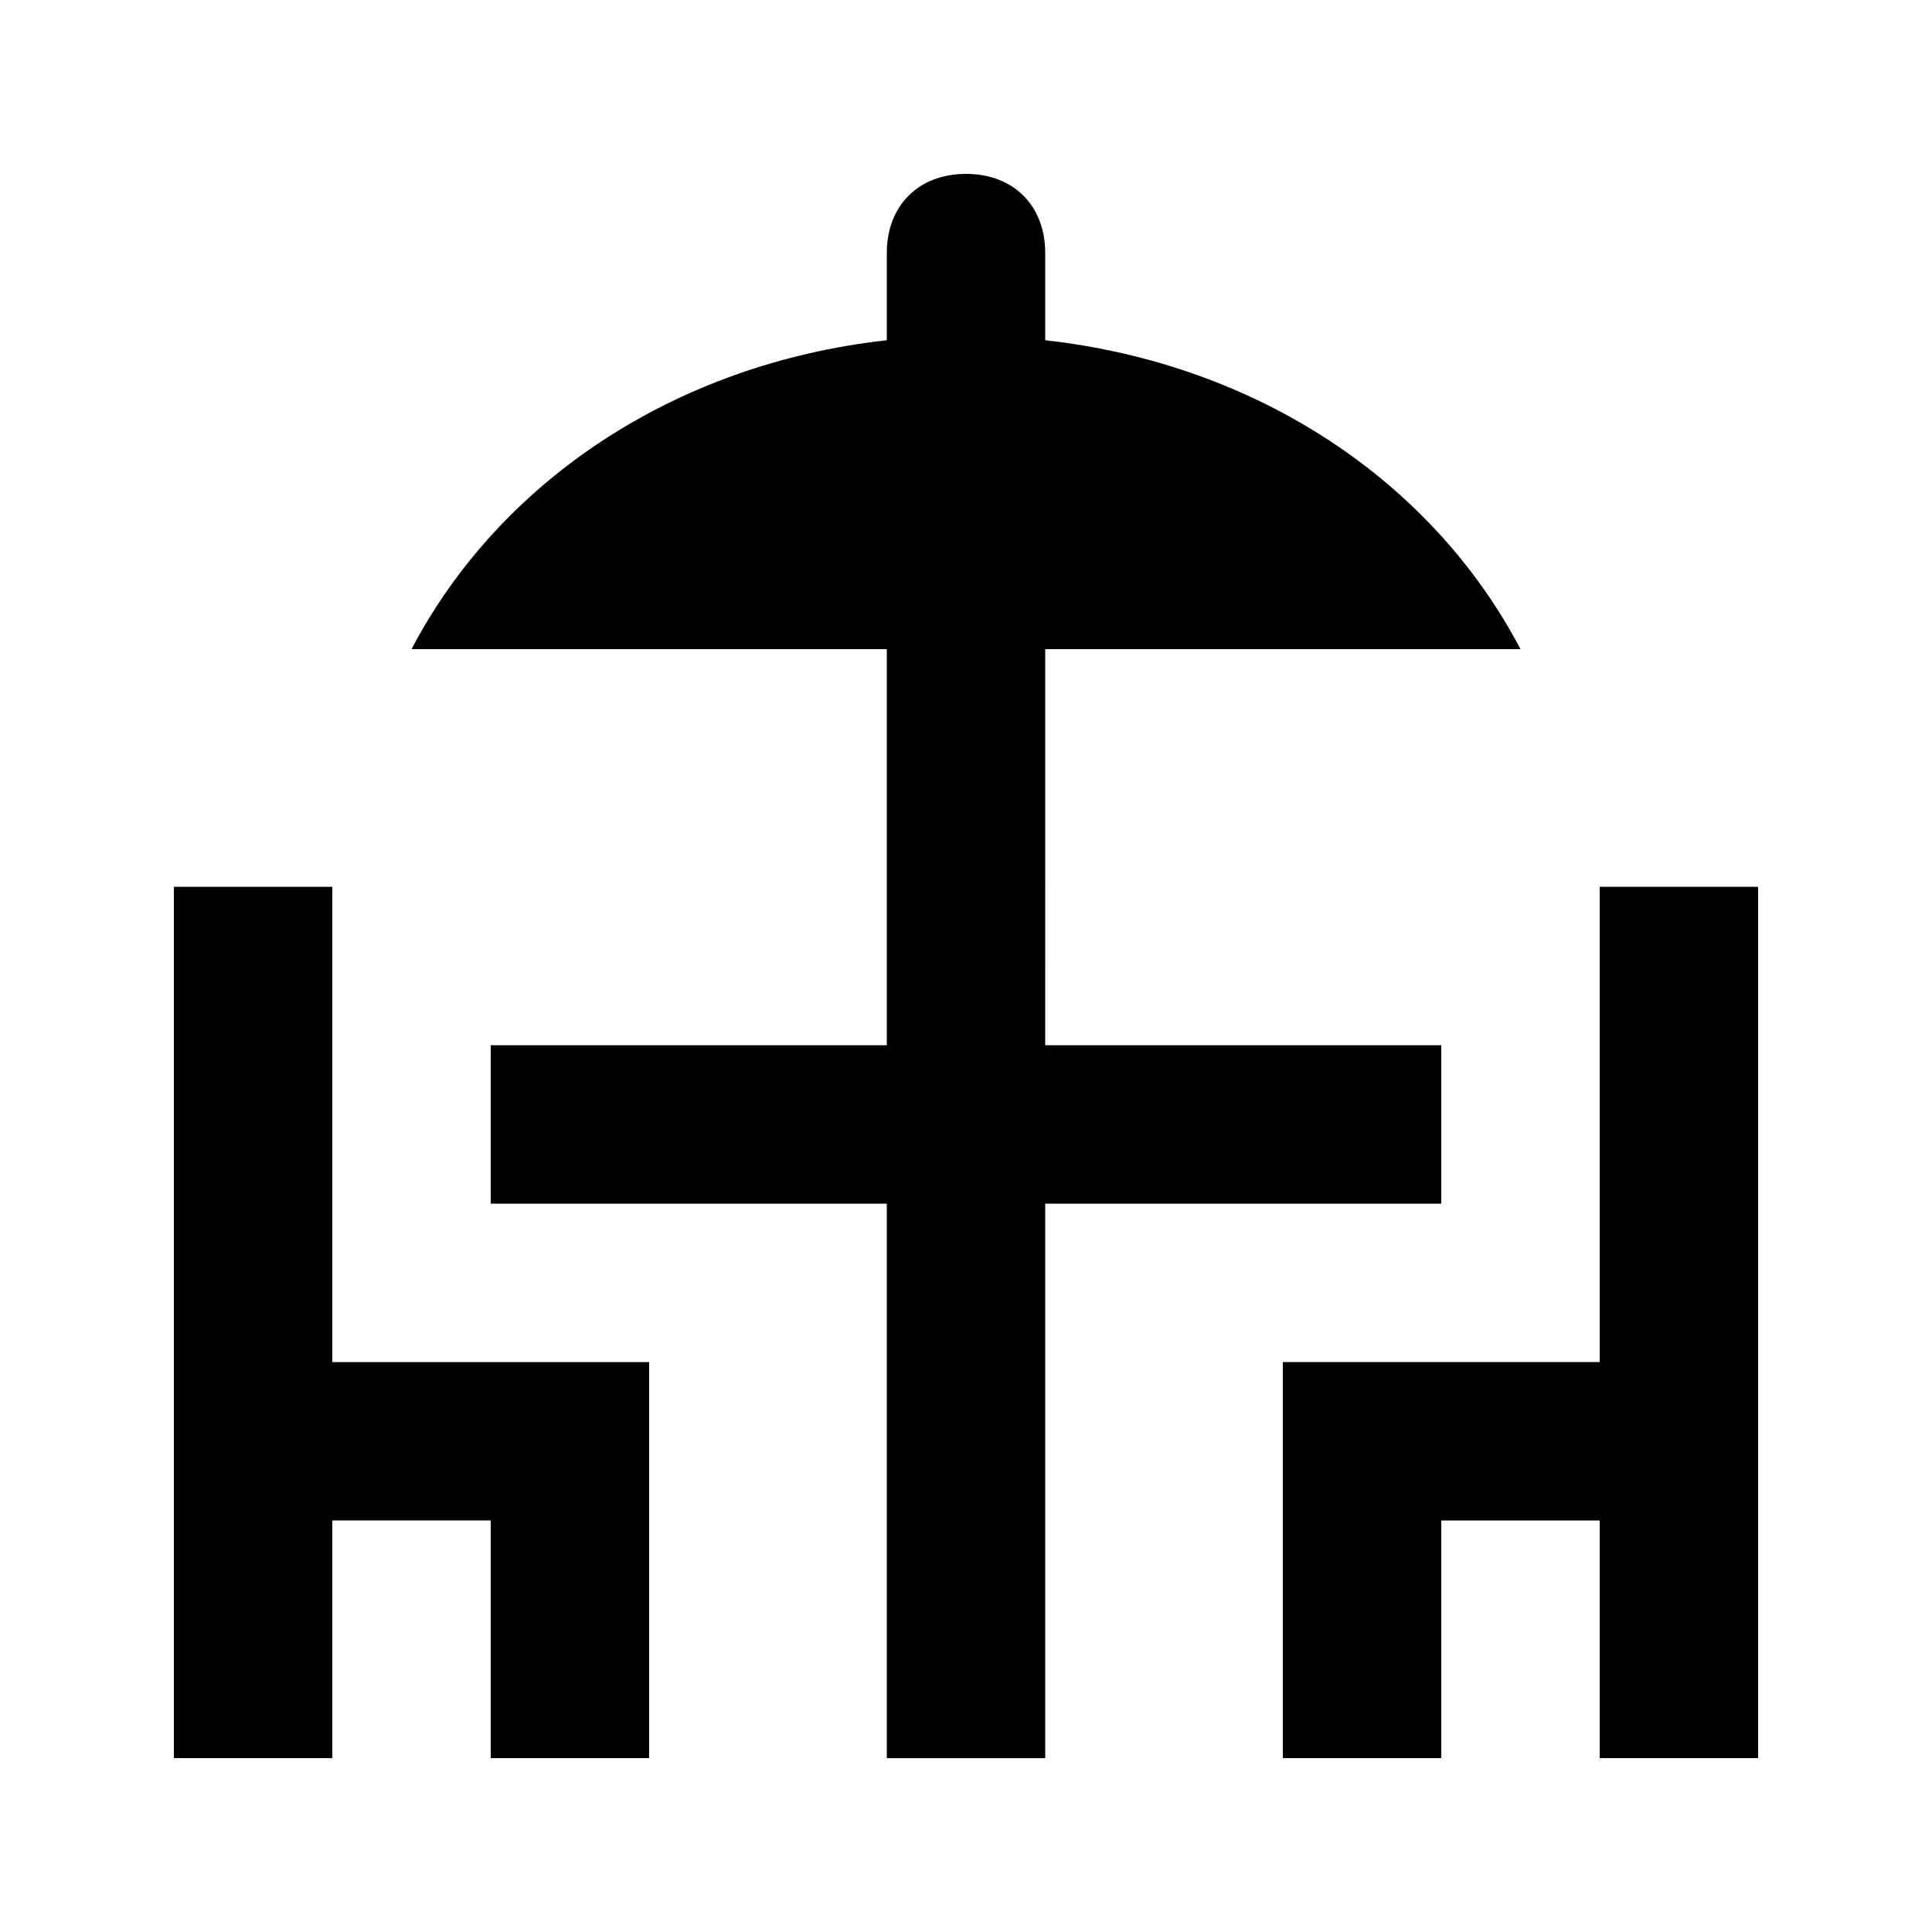
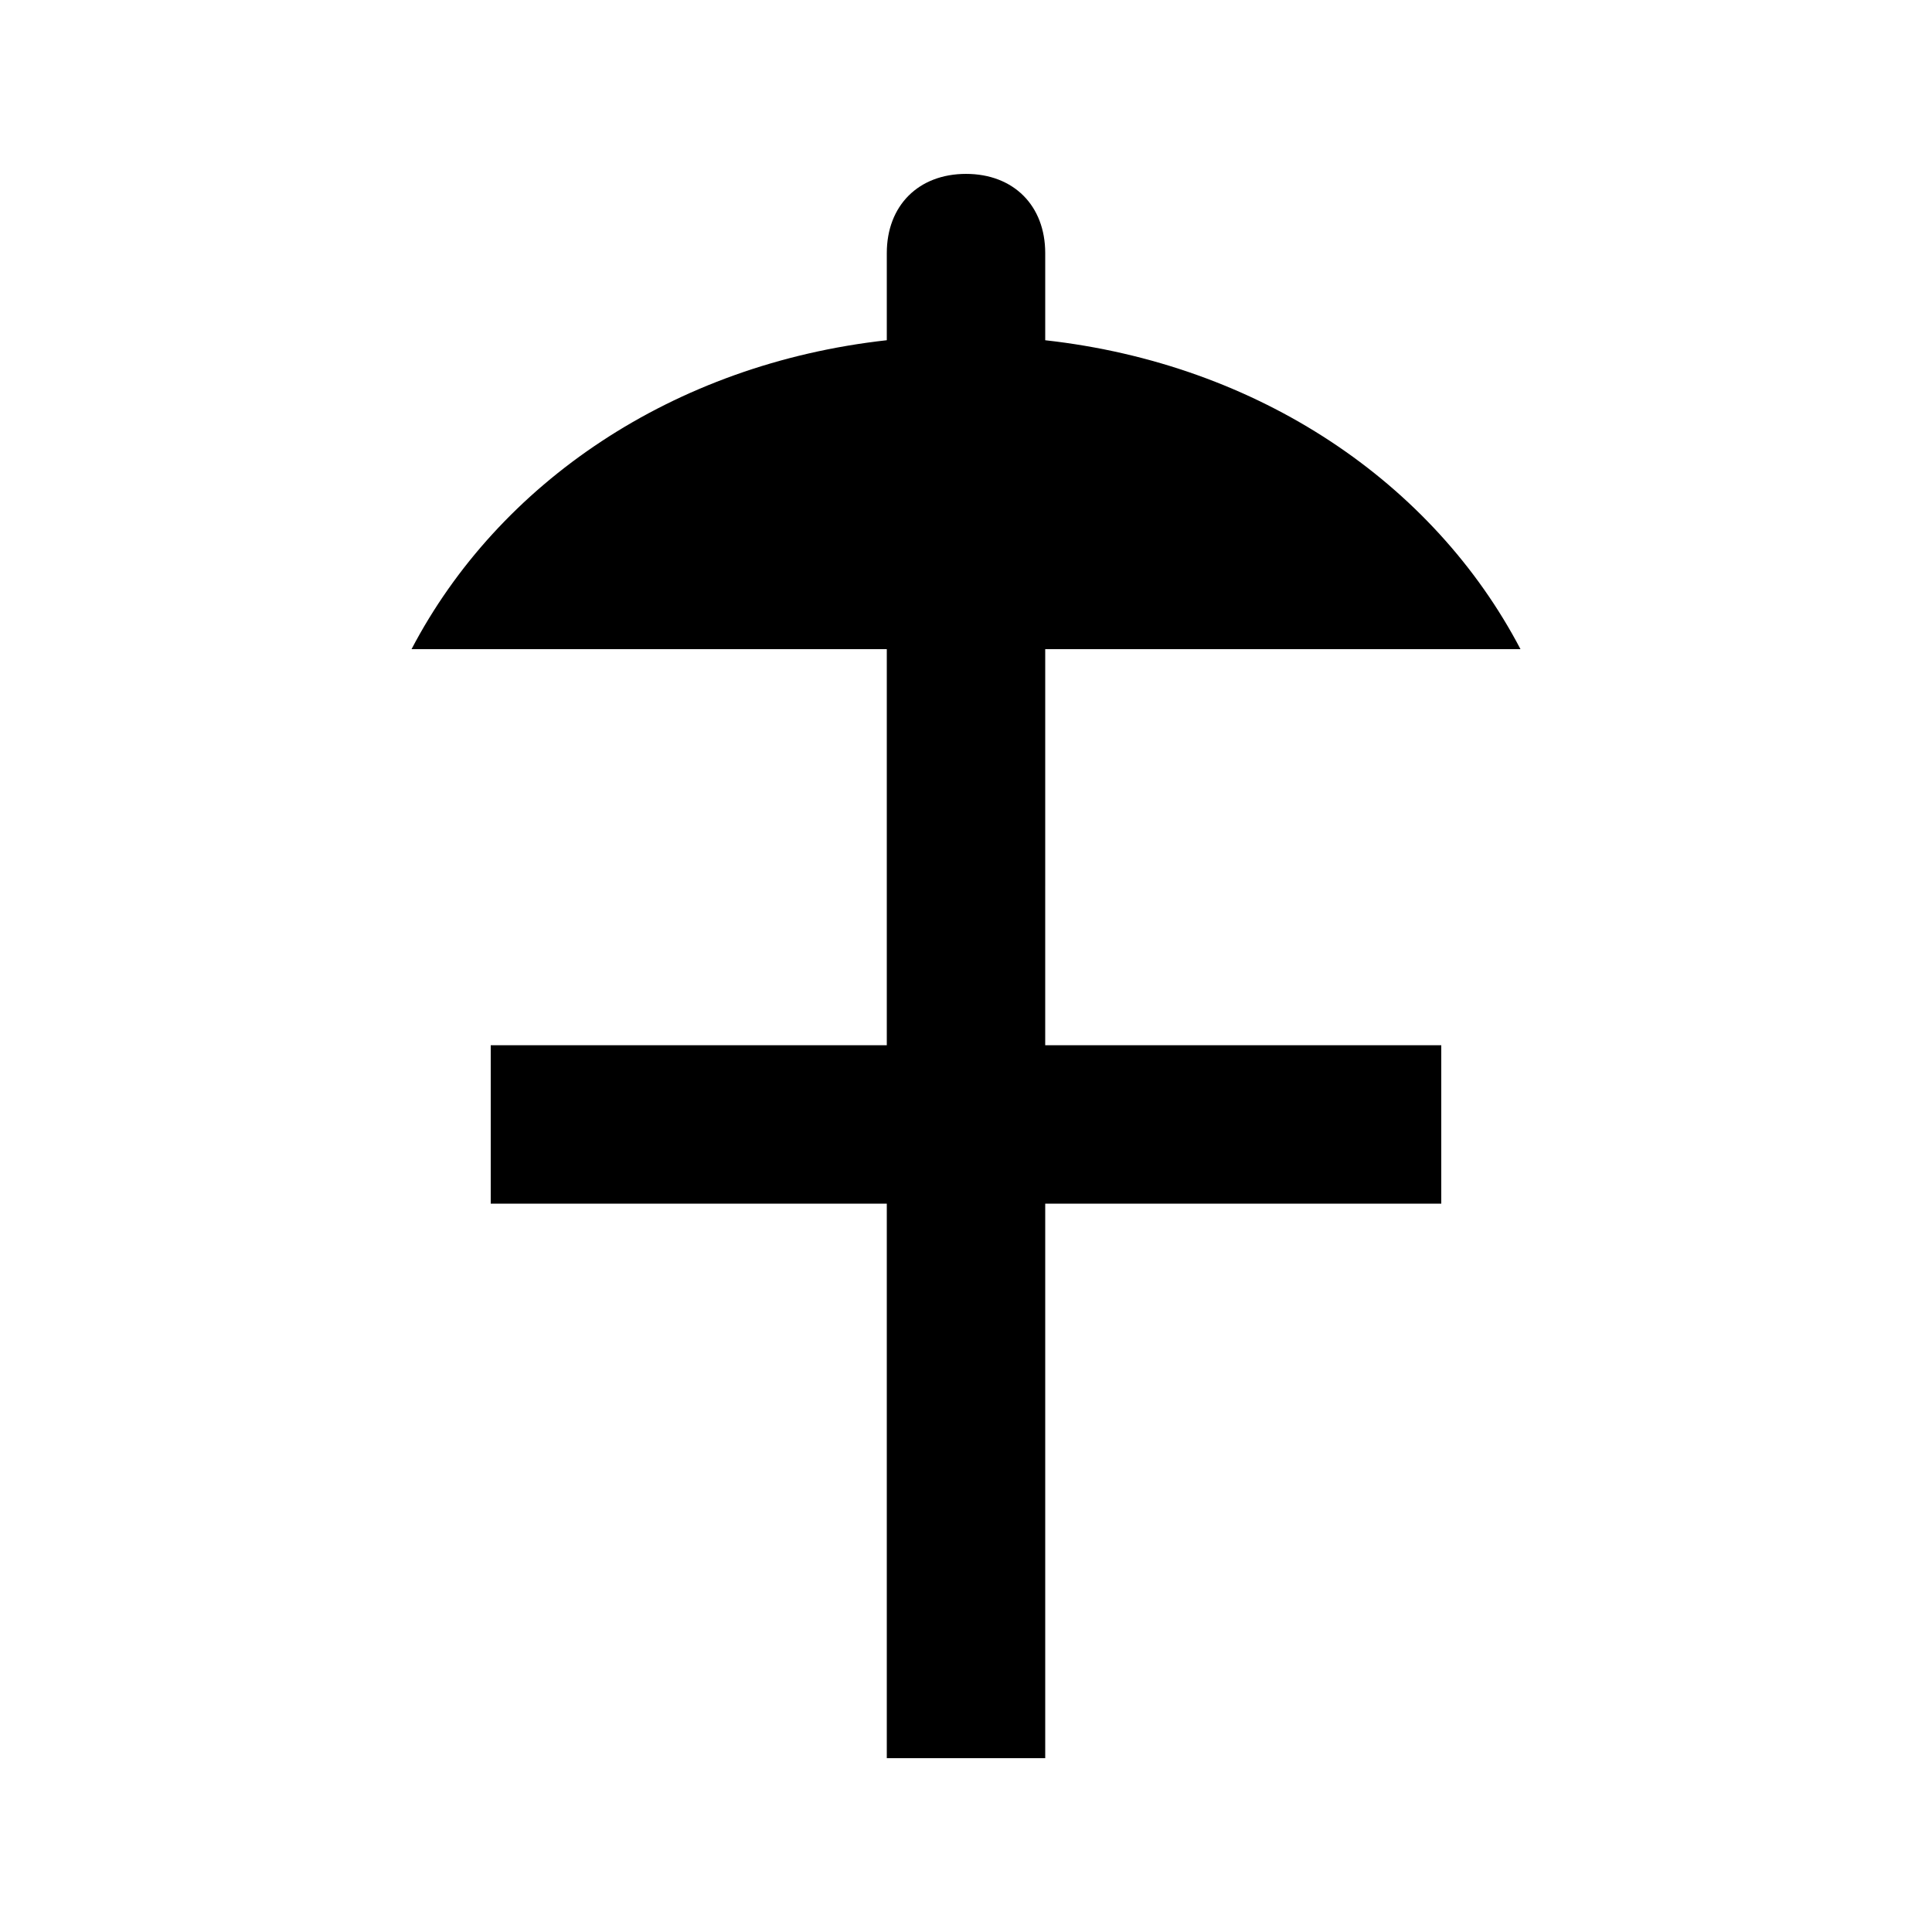
<svg xmlns="http://www.w3.org/2000/svg" fill="#000000" width="800px" height="800px" version="1.1" viewBox="144 144 512 512">
  <g>
    <path d="m525.95 462.98v-41.984h-104.96l0.004-104.96h125.95c-23.09-44.082-69.273-75.57-125.95-81.867v-23.094c0-12.594-8.398-20.992-20.992-20.992s-20.992 8.398-20.992 20.992v23.09c-56.68 6.297-102.86 37.785-125.95 81.871h125.95v104.96h-104.96v41.984h104.96v146.95h41.984v-146.95z" />
-     <path d="m567.93 379.01v125.95h-83.969v104.96h41.984v-62.977h41.984v62.977h41.984v-230.91z" />
-     <path d="m232.06 379.01h-41.984v230.91h41.984v-62.977h41.984v62.977h41.984v-104.96h-83.969z" />
  </g>
</svg>